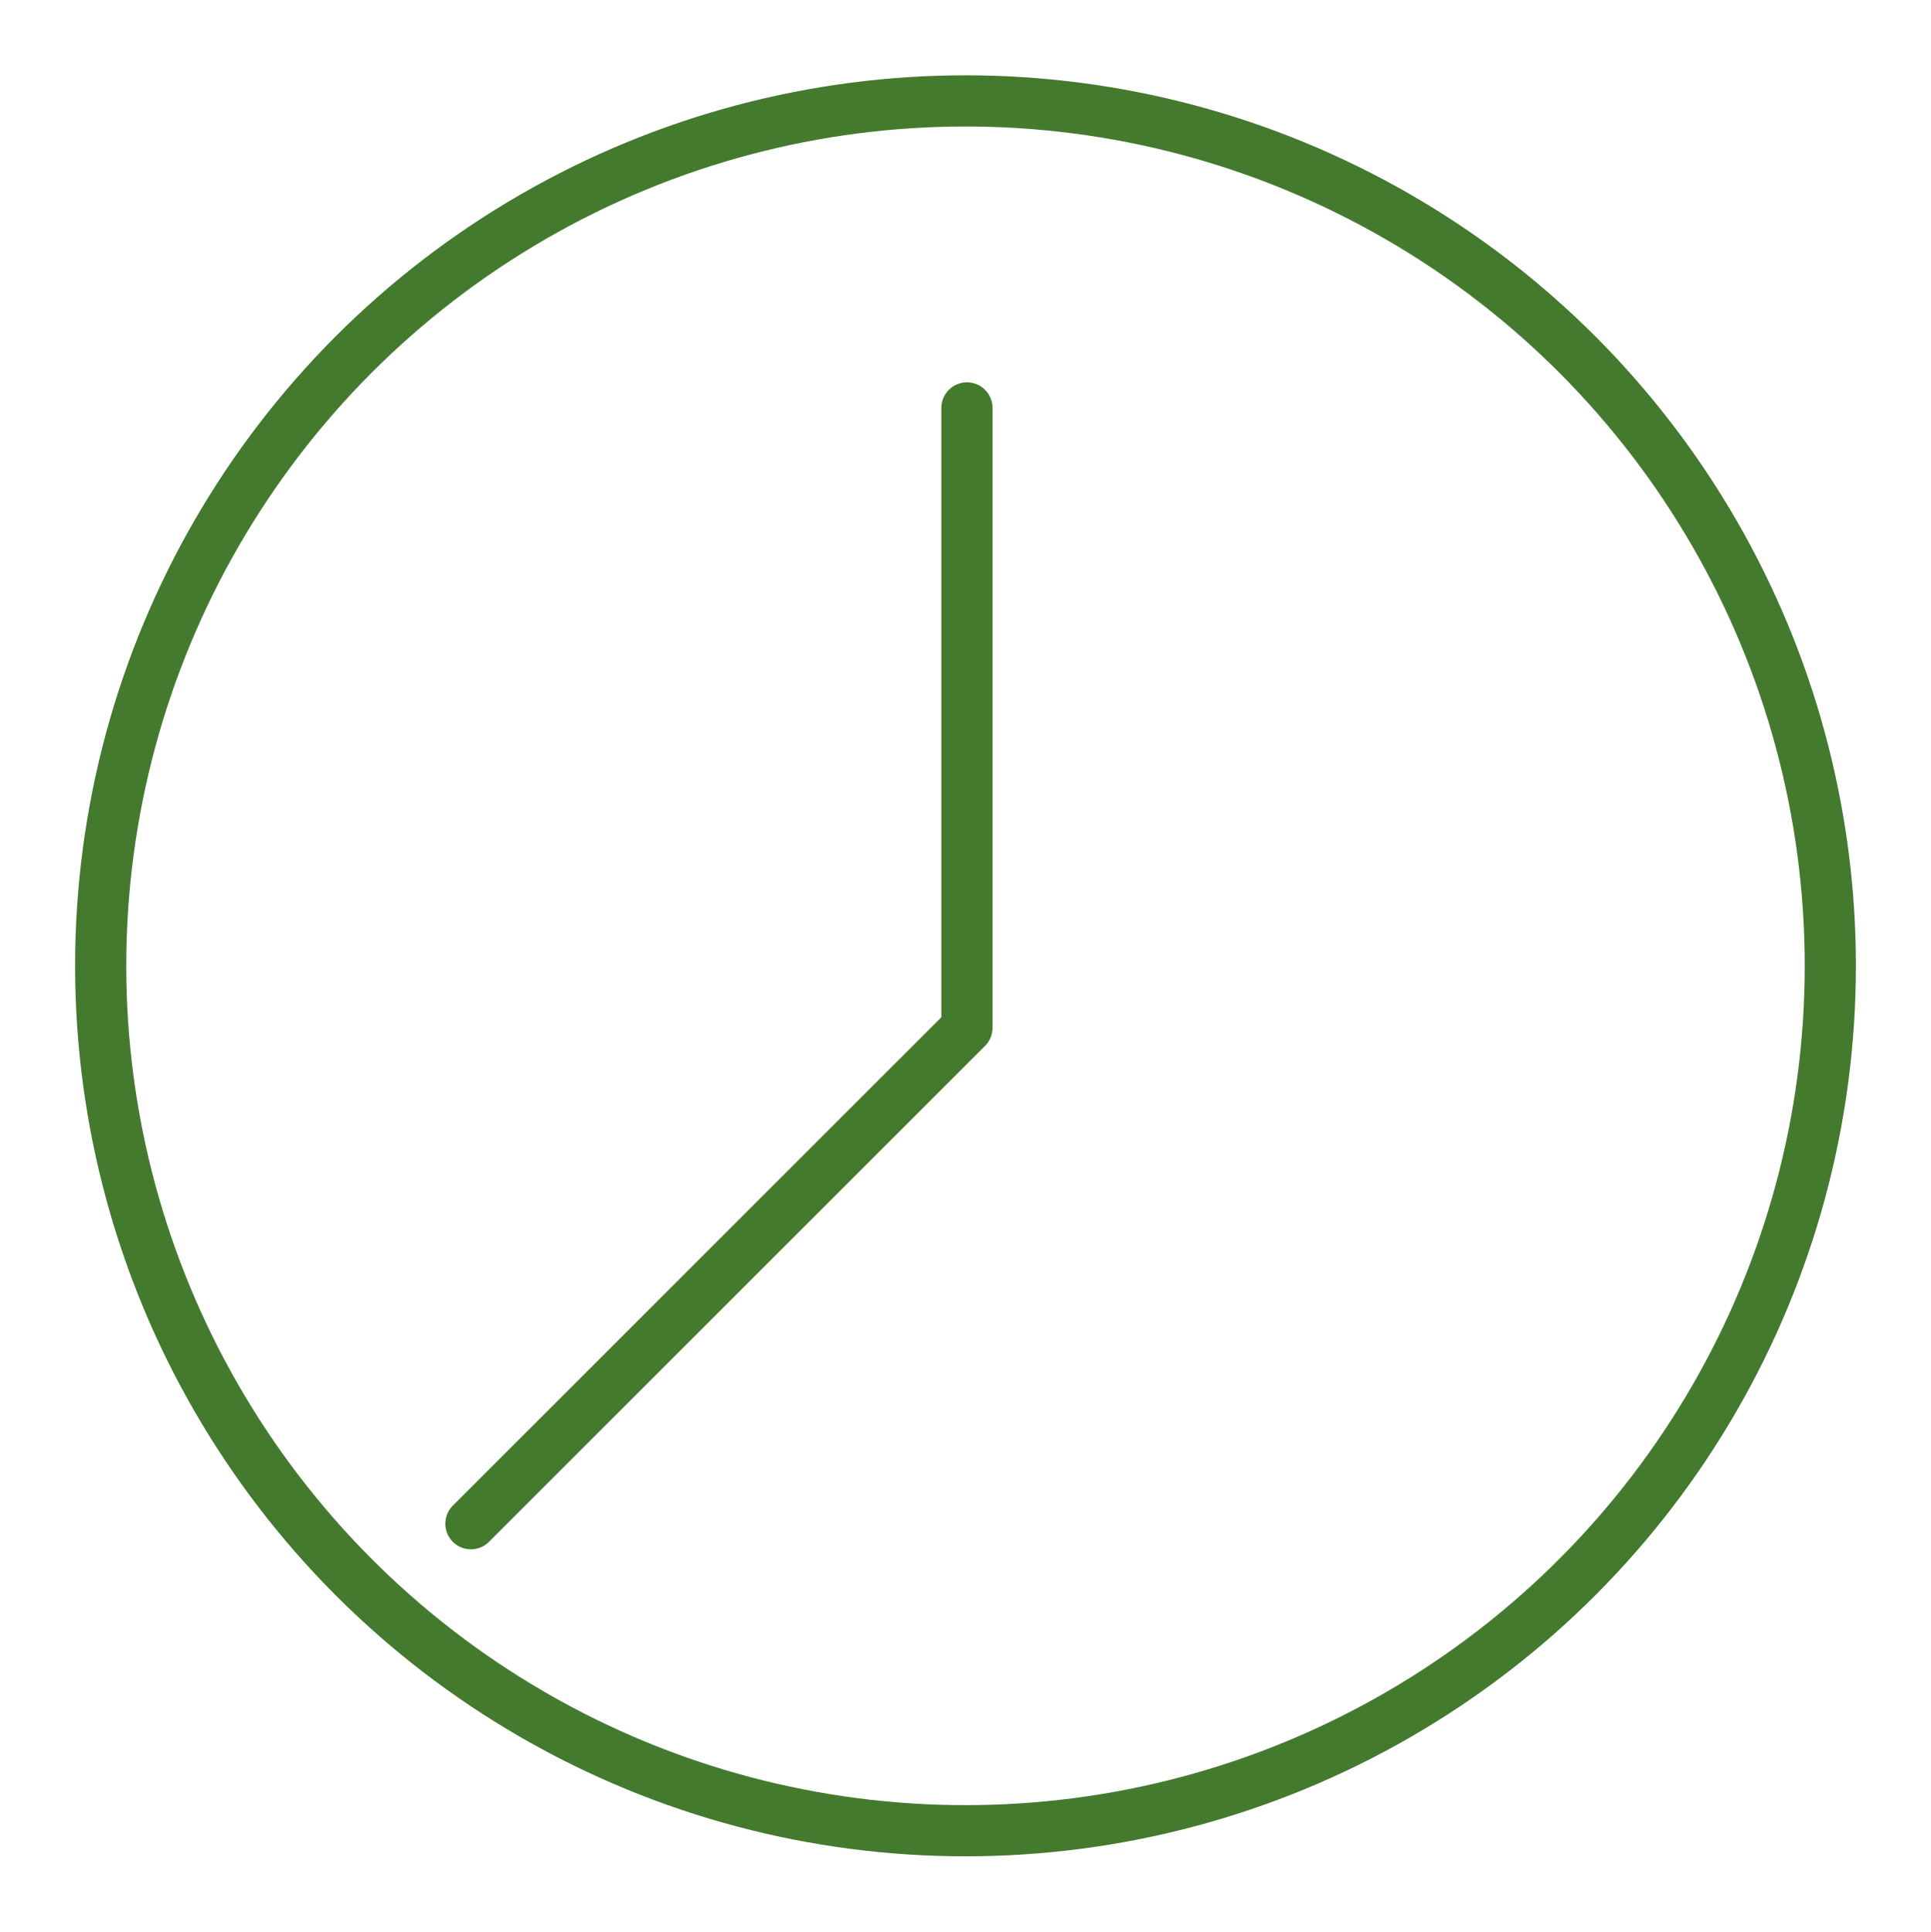
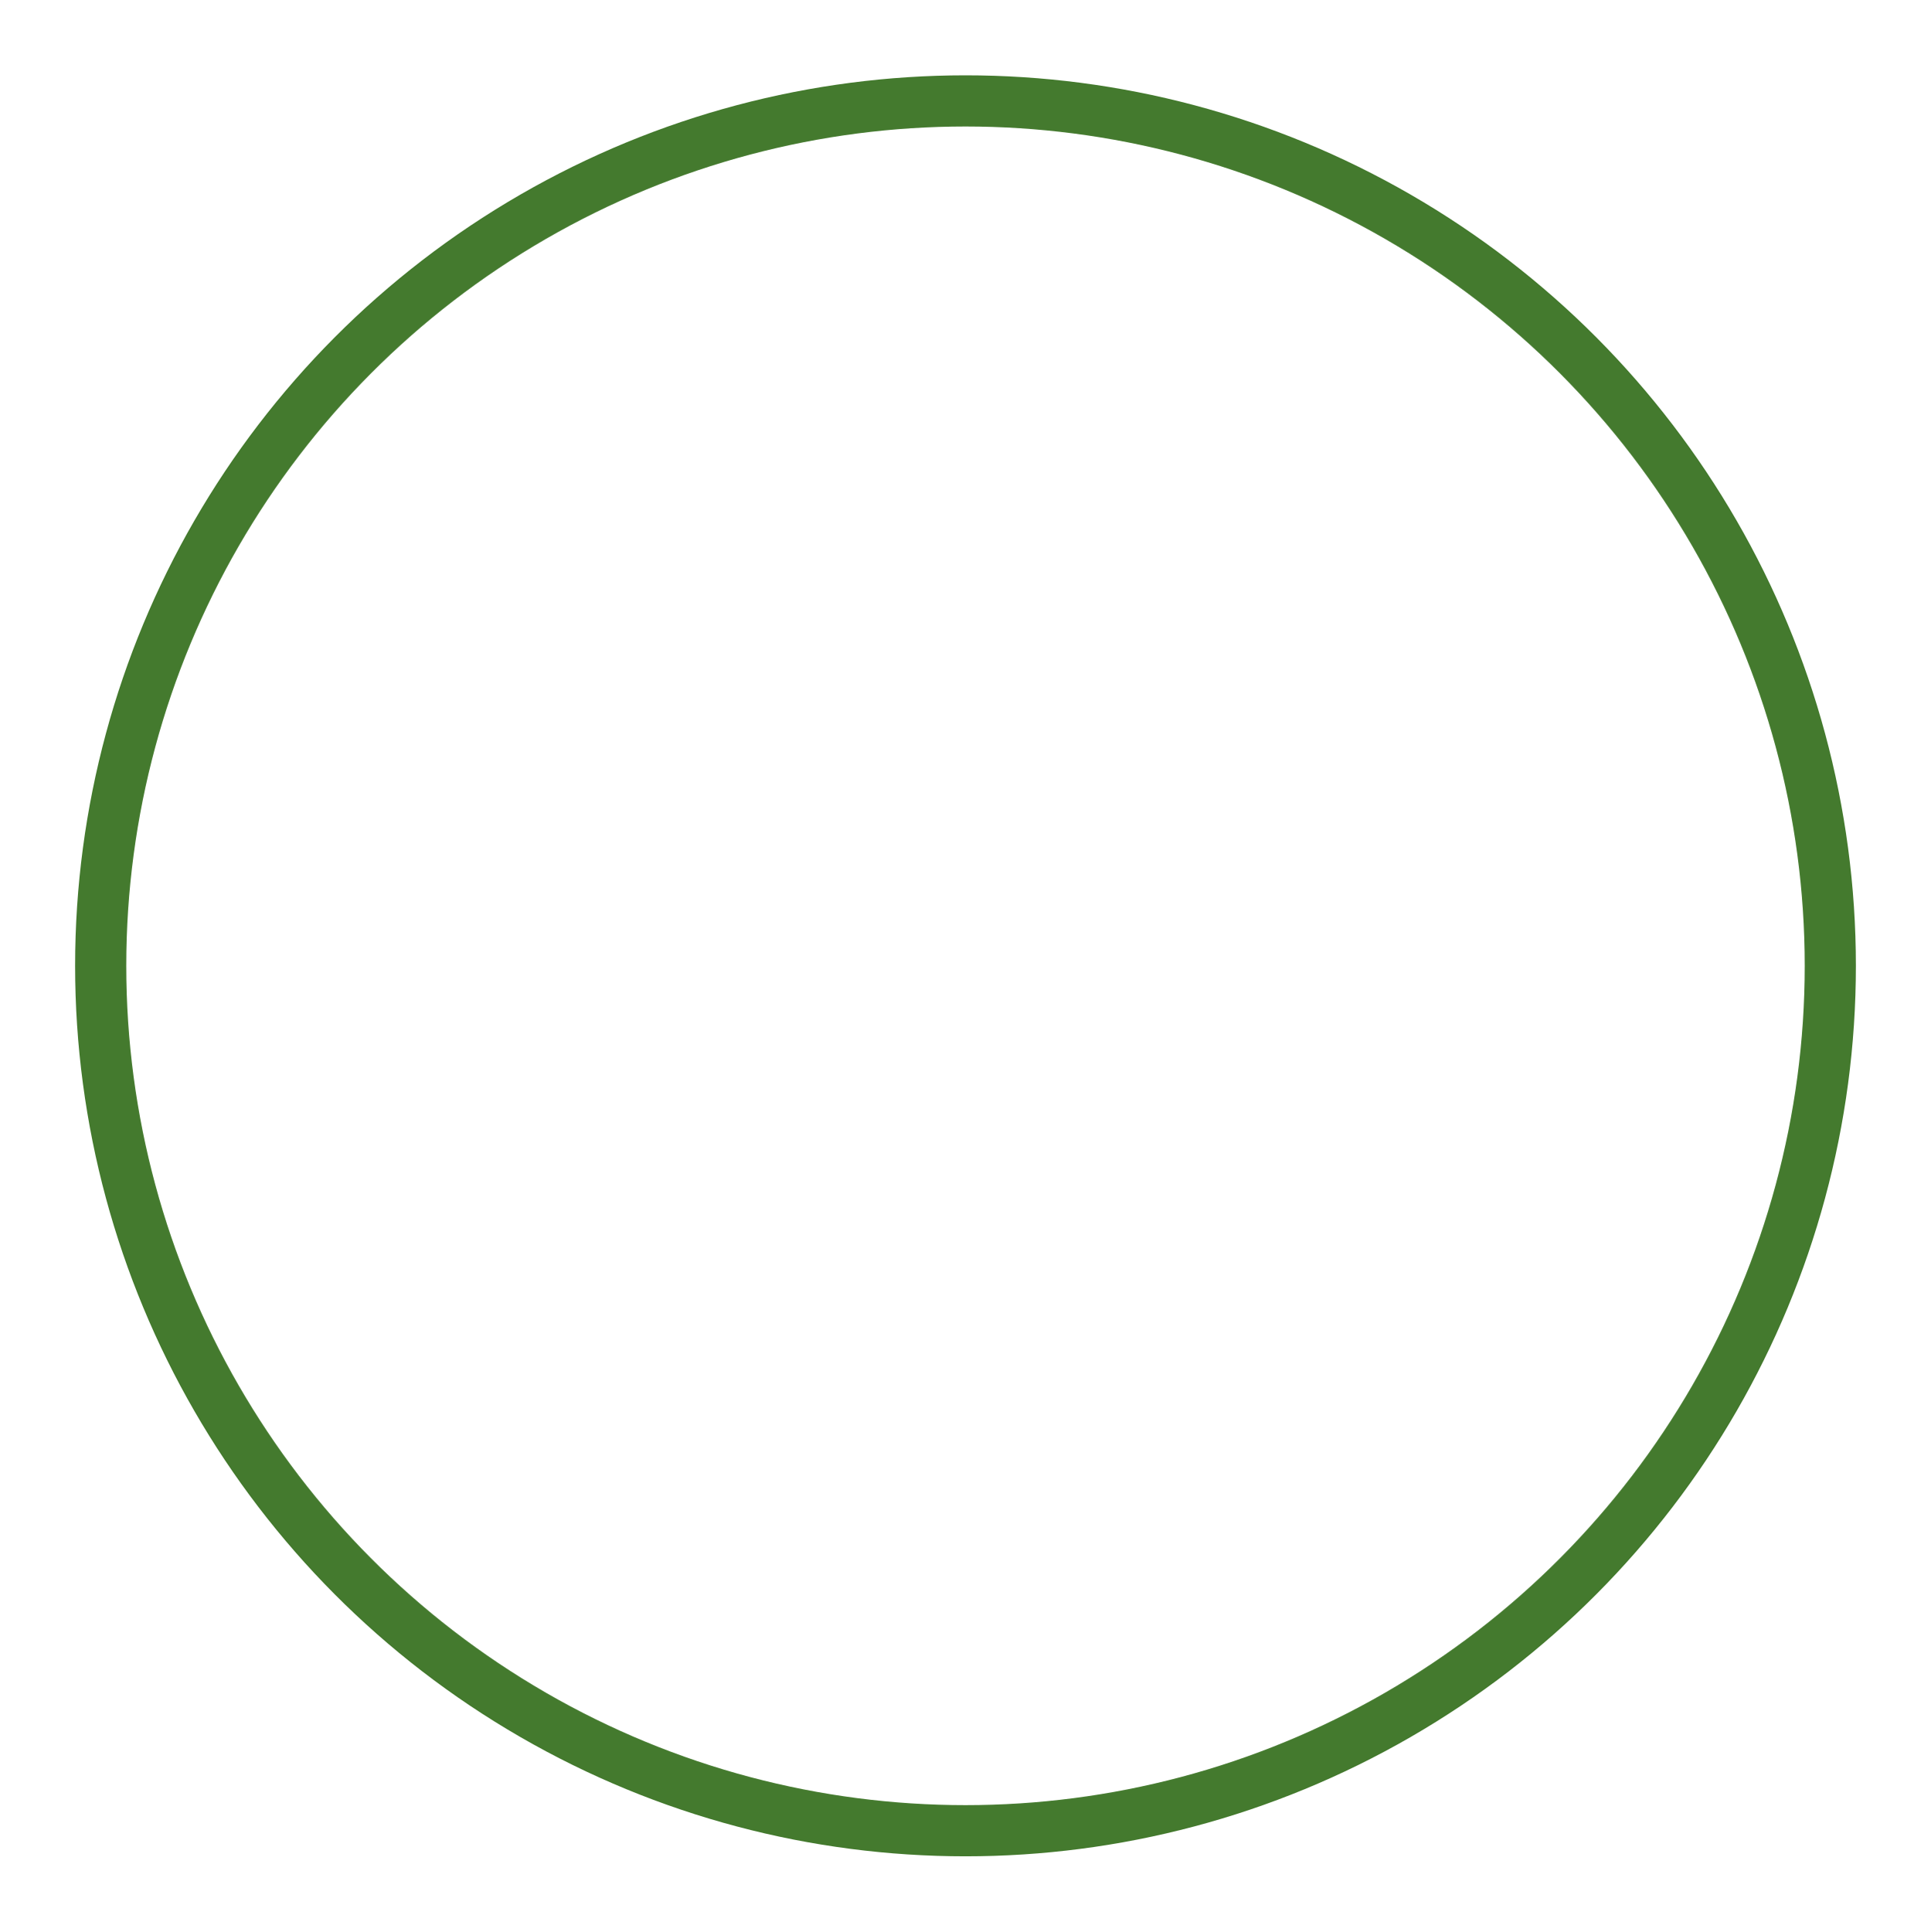
<svg xmlns="http://www.w3.org/2000/svg" id="Ebene_1" viewBox="0 0 94.36 94.38">
-   <polyline points="47.25 19.93 47.25 50.22 23.01 74.45" style="fill:none; stroke:#447a2e; stroke-linecap:round; stroke-linejoin:round; stroke-width:2.5px;" />
  <circle cx="47.18" cy="47.19" r="42.26" style="fill:none; stroke:#447a2e; stroke-linecap:round; stroke-linejoin:round; stroke-width:2.5px;" />
</svg>